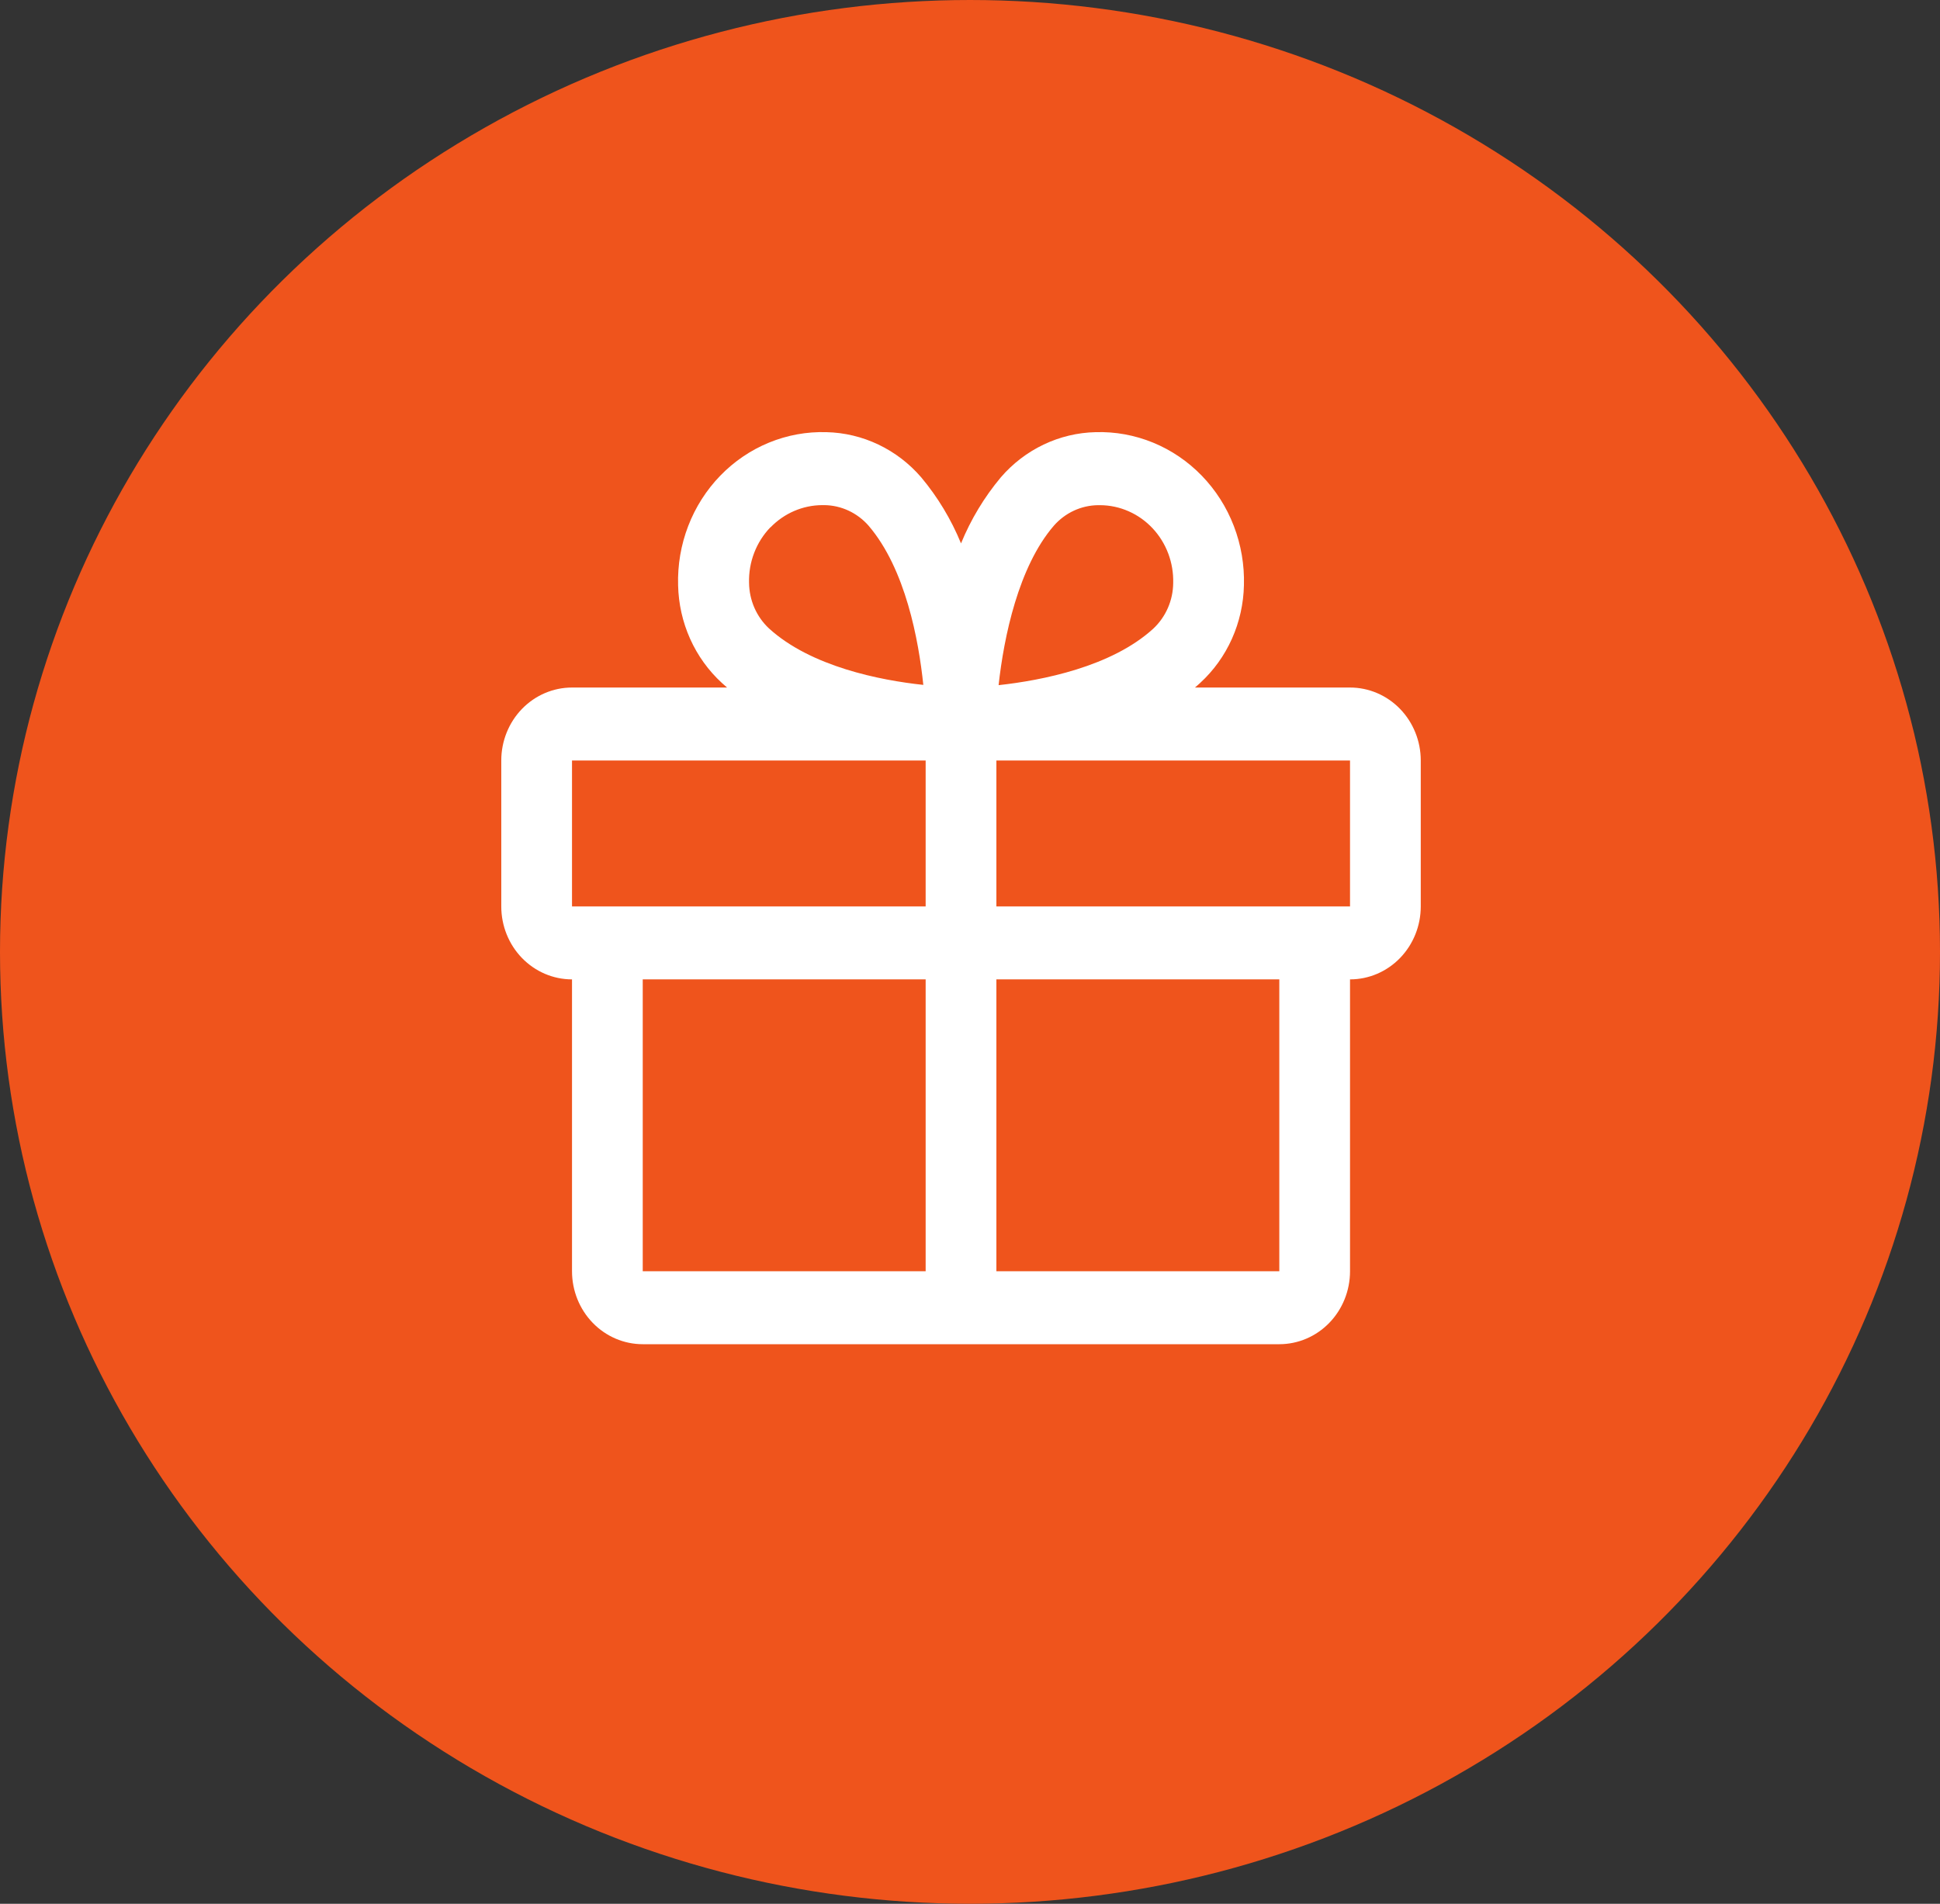
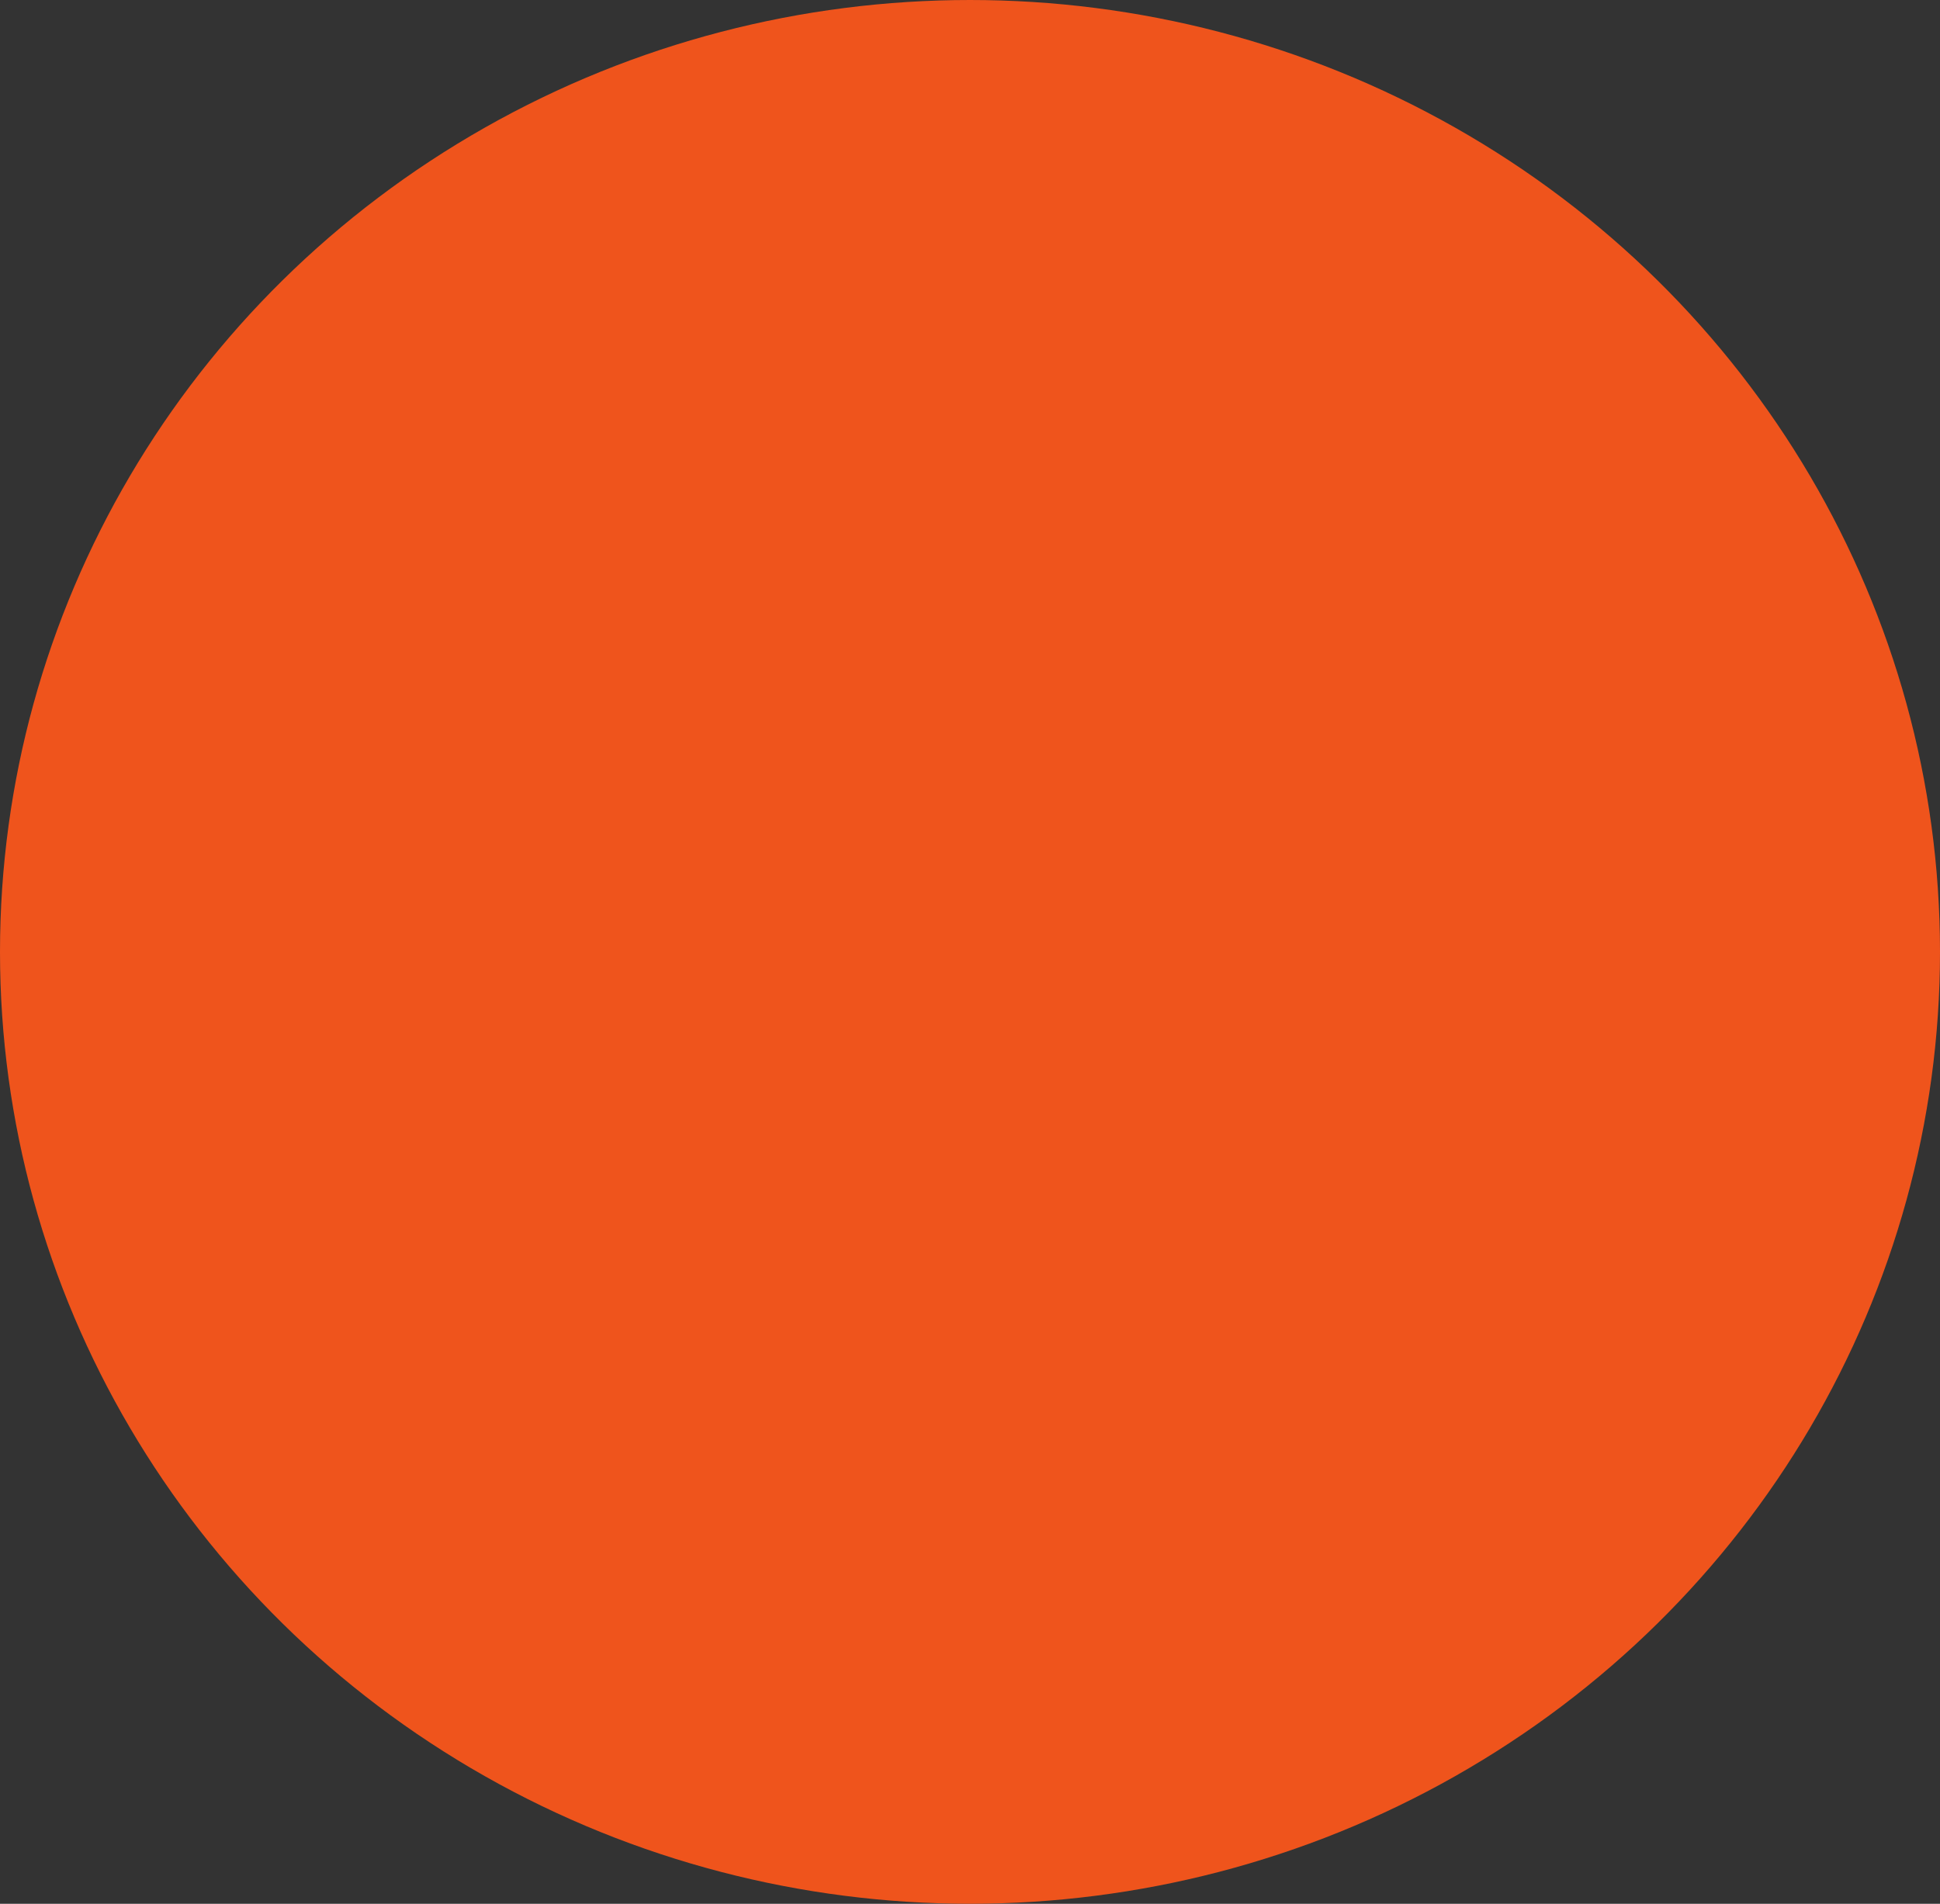
<svg xmlns="http://www.w3.org/2000/svg" width="108" height="106" viewBox="0 0 108 106" fill="none">
  <rect x="0" y="0" width="108" height="106" fill="#333333" stroke="none" />
  <ellipse cx="54" cy="53" rx="54" ry="53" fill="#EF541C" />
-   <path d="M75.156 38.281H66.523C66.619 38.197 66.718 38.116 66.811 38.027C67.559 37.342 68.161 36.505 68.581 35.569C69 34.633 69.228 33.617 69.25 32.586C69.282 31.458 69.091 30.335 68.687 29.286C68.284 28.237 67.677 27.284 66.903 26.486C66.13 25.688 65.206 25.061 64.19 24.644C63.173 24.227 62.085 24.029 60.991 24.062C59.991 24.085 59.006 24.32 58.099 24.753C57.191 25.186 56.379 25.807 55.715 26.579C54.796 27.678 54.048 28.918 53.5 30.255C52.952 28.918 52.204 27.678 51.285 26.579C50.621 25.807 49.809 25.186 48.901 24.753C47.994 24.32 47.009 24.085 46.009 24.062C44.915 24.029 43.827 24.227 42.81 24.644C41.794 25.061 40.87 25.688 40.097 26.486C39.324 27.284 38.716 28.237 38.313 29.286C37.909 30.335 37.718 31.458 37.75 32.586C37.772 33.617 38 34.633 38.419 35.569C38.839 36.505 39.441 37.342 40.189 38.027C40.282 38.111 40.381 38.192 40.477 38.281H31.844C30.799 38.281 29.798 38.709 29.059 39.471C28.321 40.233 27.906 41.266 27.906 42.344V50.469C27.906 51.546 28.321 52.58 29.059 53.341C29.798 54.103 30.799 54.531 31.844 54.531V70.781C31.844 71.859 32.259 72.892 32.997 73.654C33.735 74.416 34.737 74.844 35.781 74.844H71.219C72.263 74.844 73.265 74.416 74.003 73.654C74.741 72.892 75.156 71.859 75.156 70.781V54.531C76.201 54.531 77.202 54.103 77.941 53.341C78.679 52.58 79.094 51.546 79.094 50.469V42.344C79.094 41.266 78.679 40.233 77.941 39.471C77.202 38.709 76.201 38.281 75.156 38.281ZM58.668 29.27C58.98 28.915 59.359 28.63 59.783 28.433C60.206 28.237 60.664 28.133 61.129 28.128H61.249C61.794 28.131 62.332 28.247 62.832 28.468C63.333 28.688 63.785 29.01 64.164 29.414C64.542 29.817 64.839 30.295 65.036 30.818C65.233 31.342 65.327 31.9 65.312 32.462C65.308 32.941 65.207 33.414 65.016 33.851C64.825 34.288 64.549 34.679 64.205 35.001C61.87 37.134 57.994 37.885 55.592 38.149C55.887 35.46 56.699 31.553 58.668 29.27ZM42.896 29.361C43.659 28.575 44.692 28.13 45.77 28.125H45.891C46.355 28.13 46.813 28.234 47.237 28.431C47.66 28.628 48.04 28.912 48.352 29.268C50.416 31.675 51.145 35.666 51.401 38.134C49.009 37.88 45.14 37.118 42.807 34.988C42.463 34.666 42.187 34.275 41.996 33.838C41.806 33.401 41.705 32.928 41.7 32.449C41.684 31.878 41.782 31.31 41.986 30.78C42.19 30.249 42.496 29.767 42.886 29.361H42.896ZM31.844 42.344H51.531V50.469H31.844V42.344ZM35.781 54.531H51.531V70.781H35.781V54.531ZM71.219 70.781H55.469V54.531H71.219V70.781ZM75.156 50.469H55.469V42.344H75.156V50.469Z" fill="white" />
</svg>